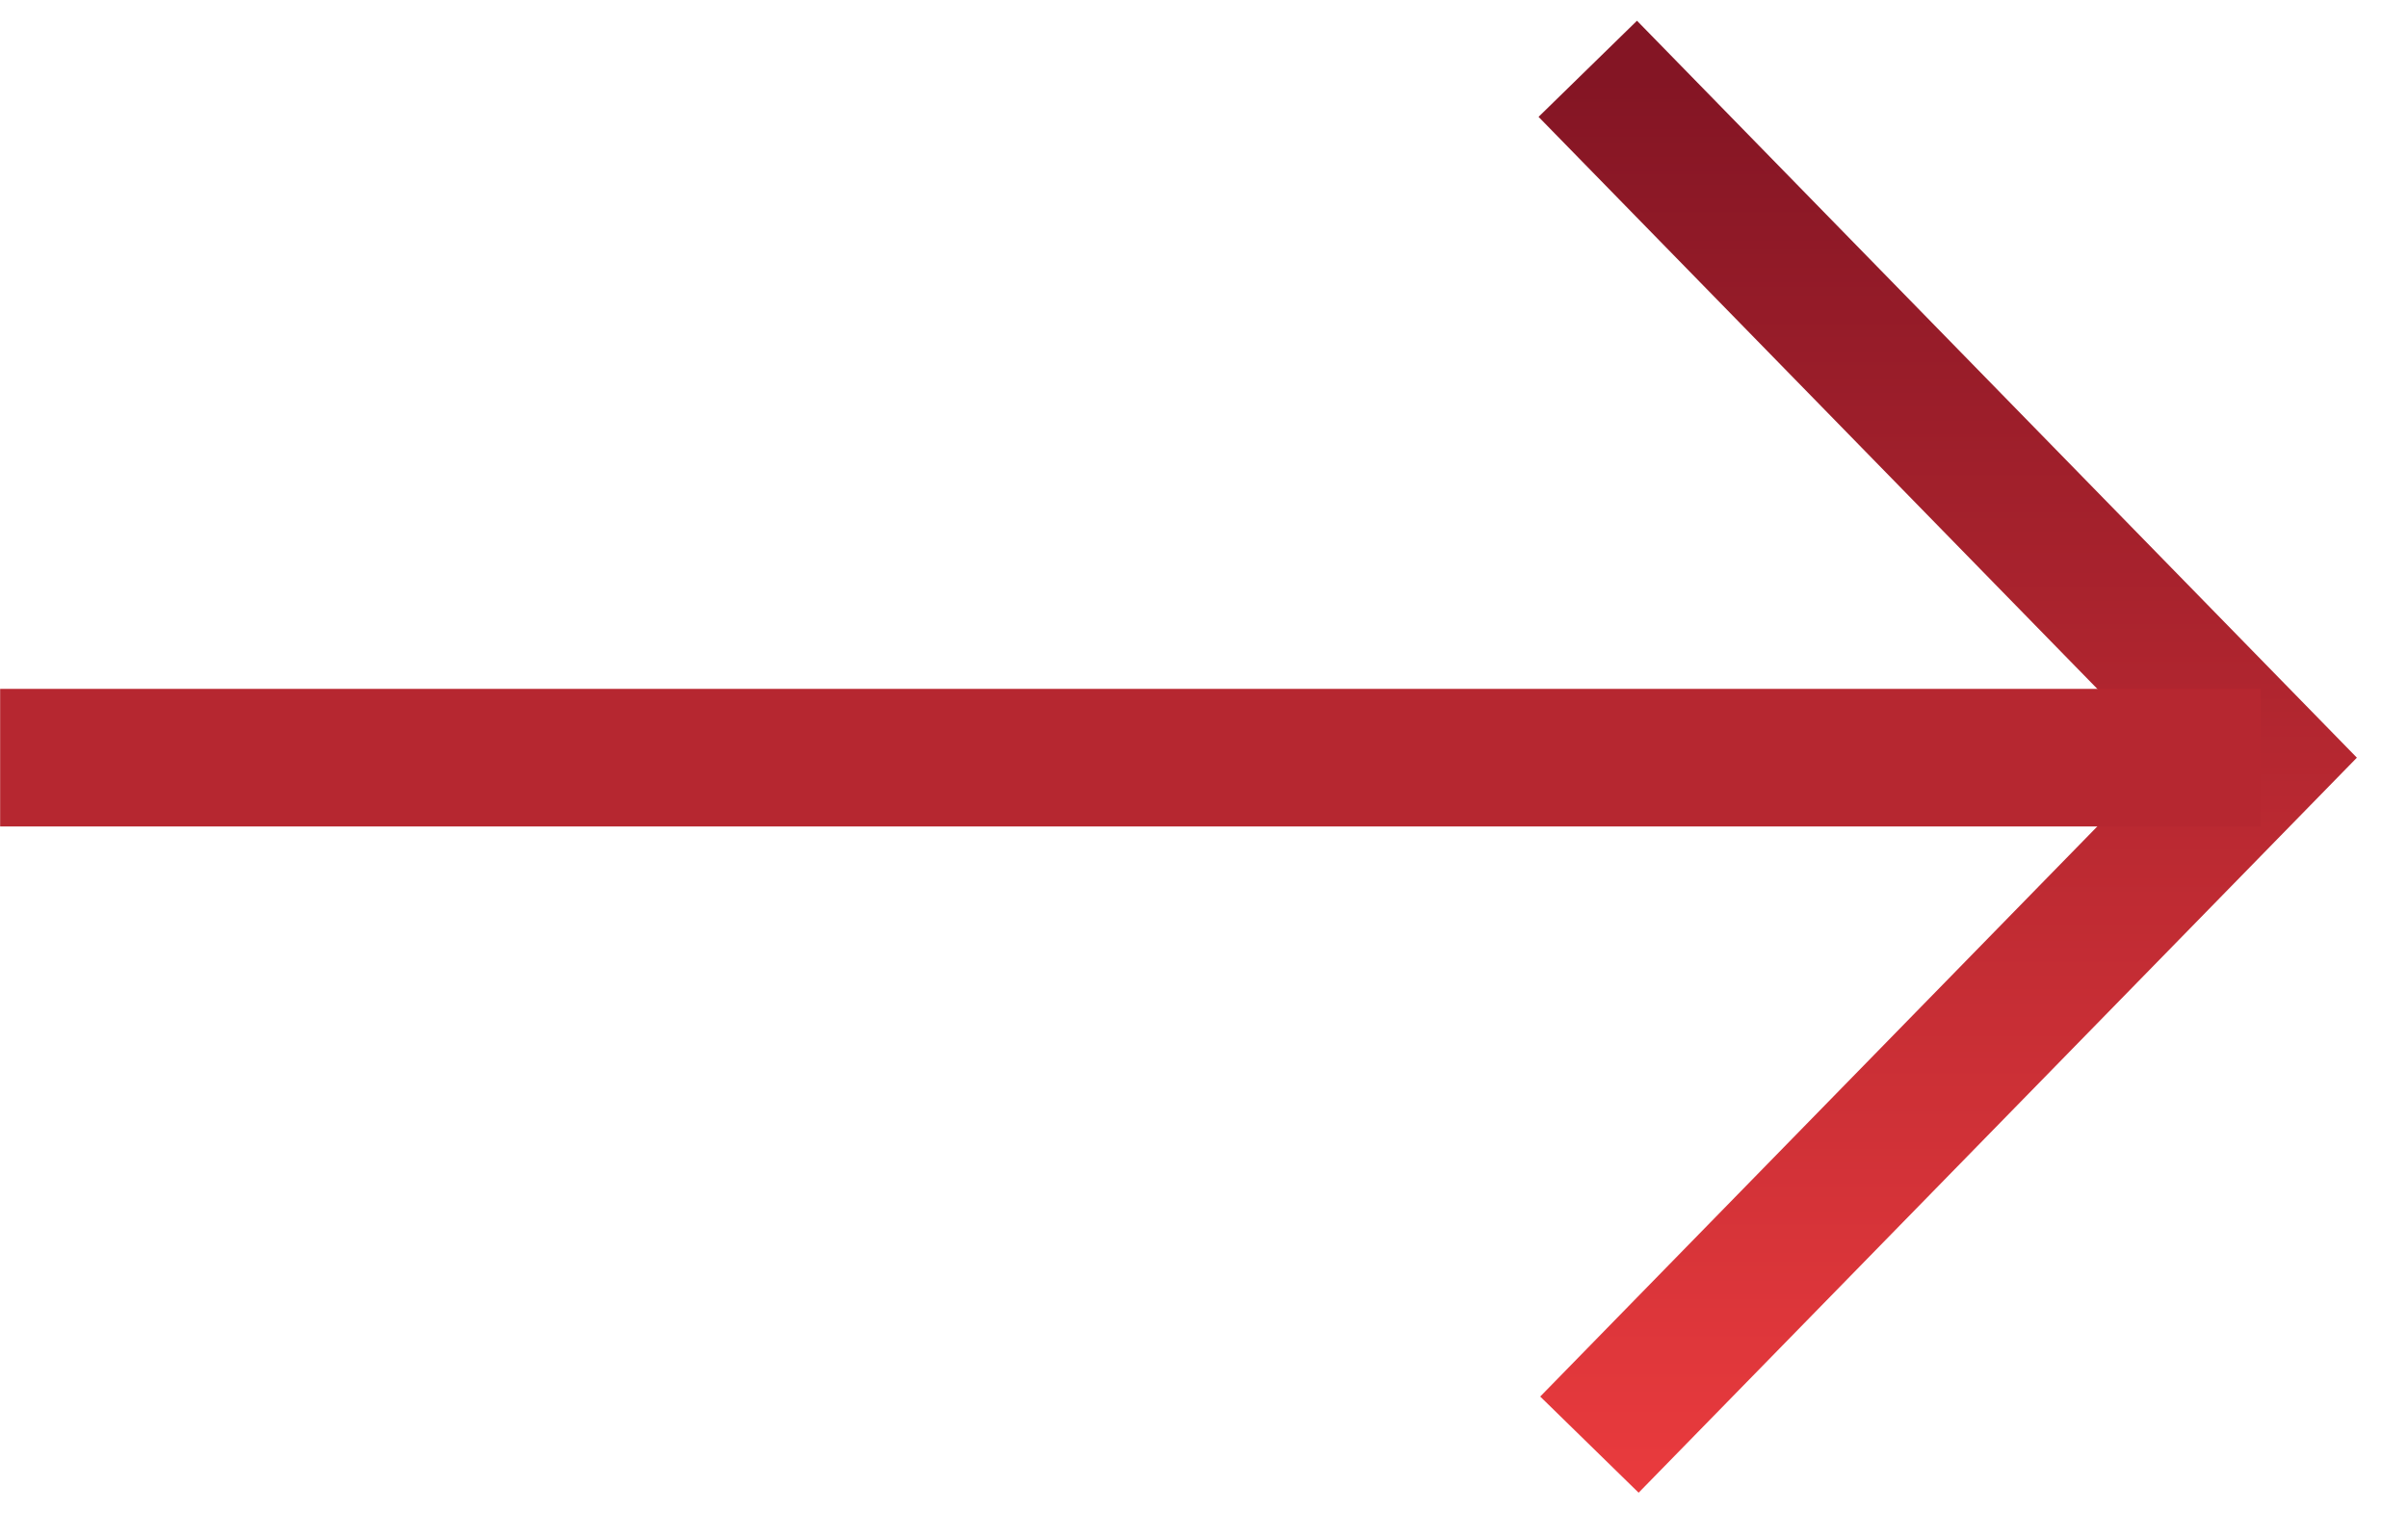
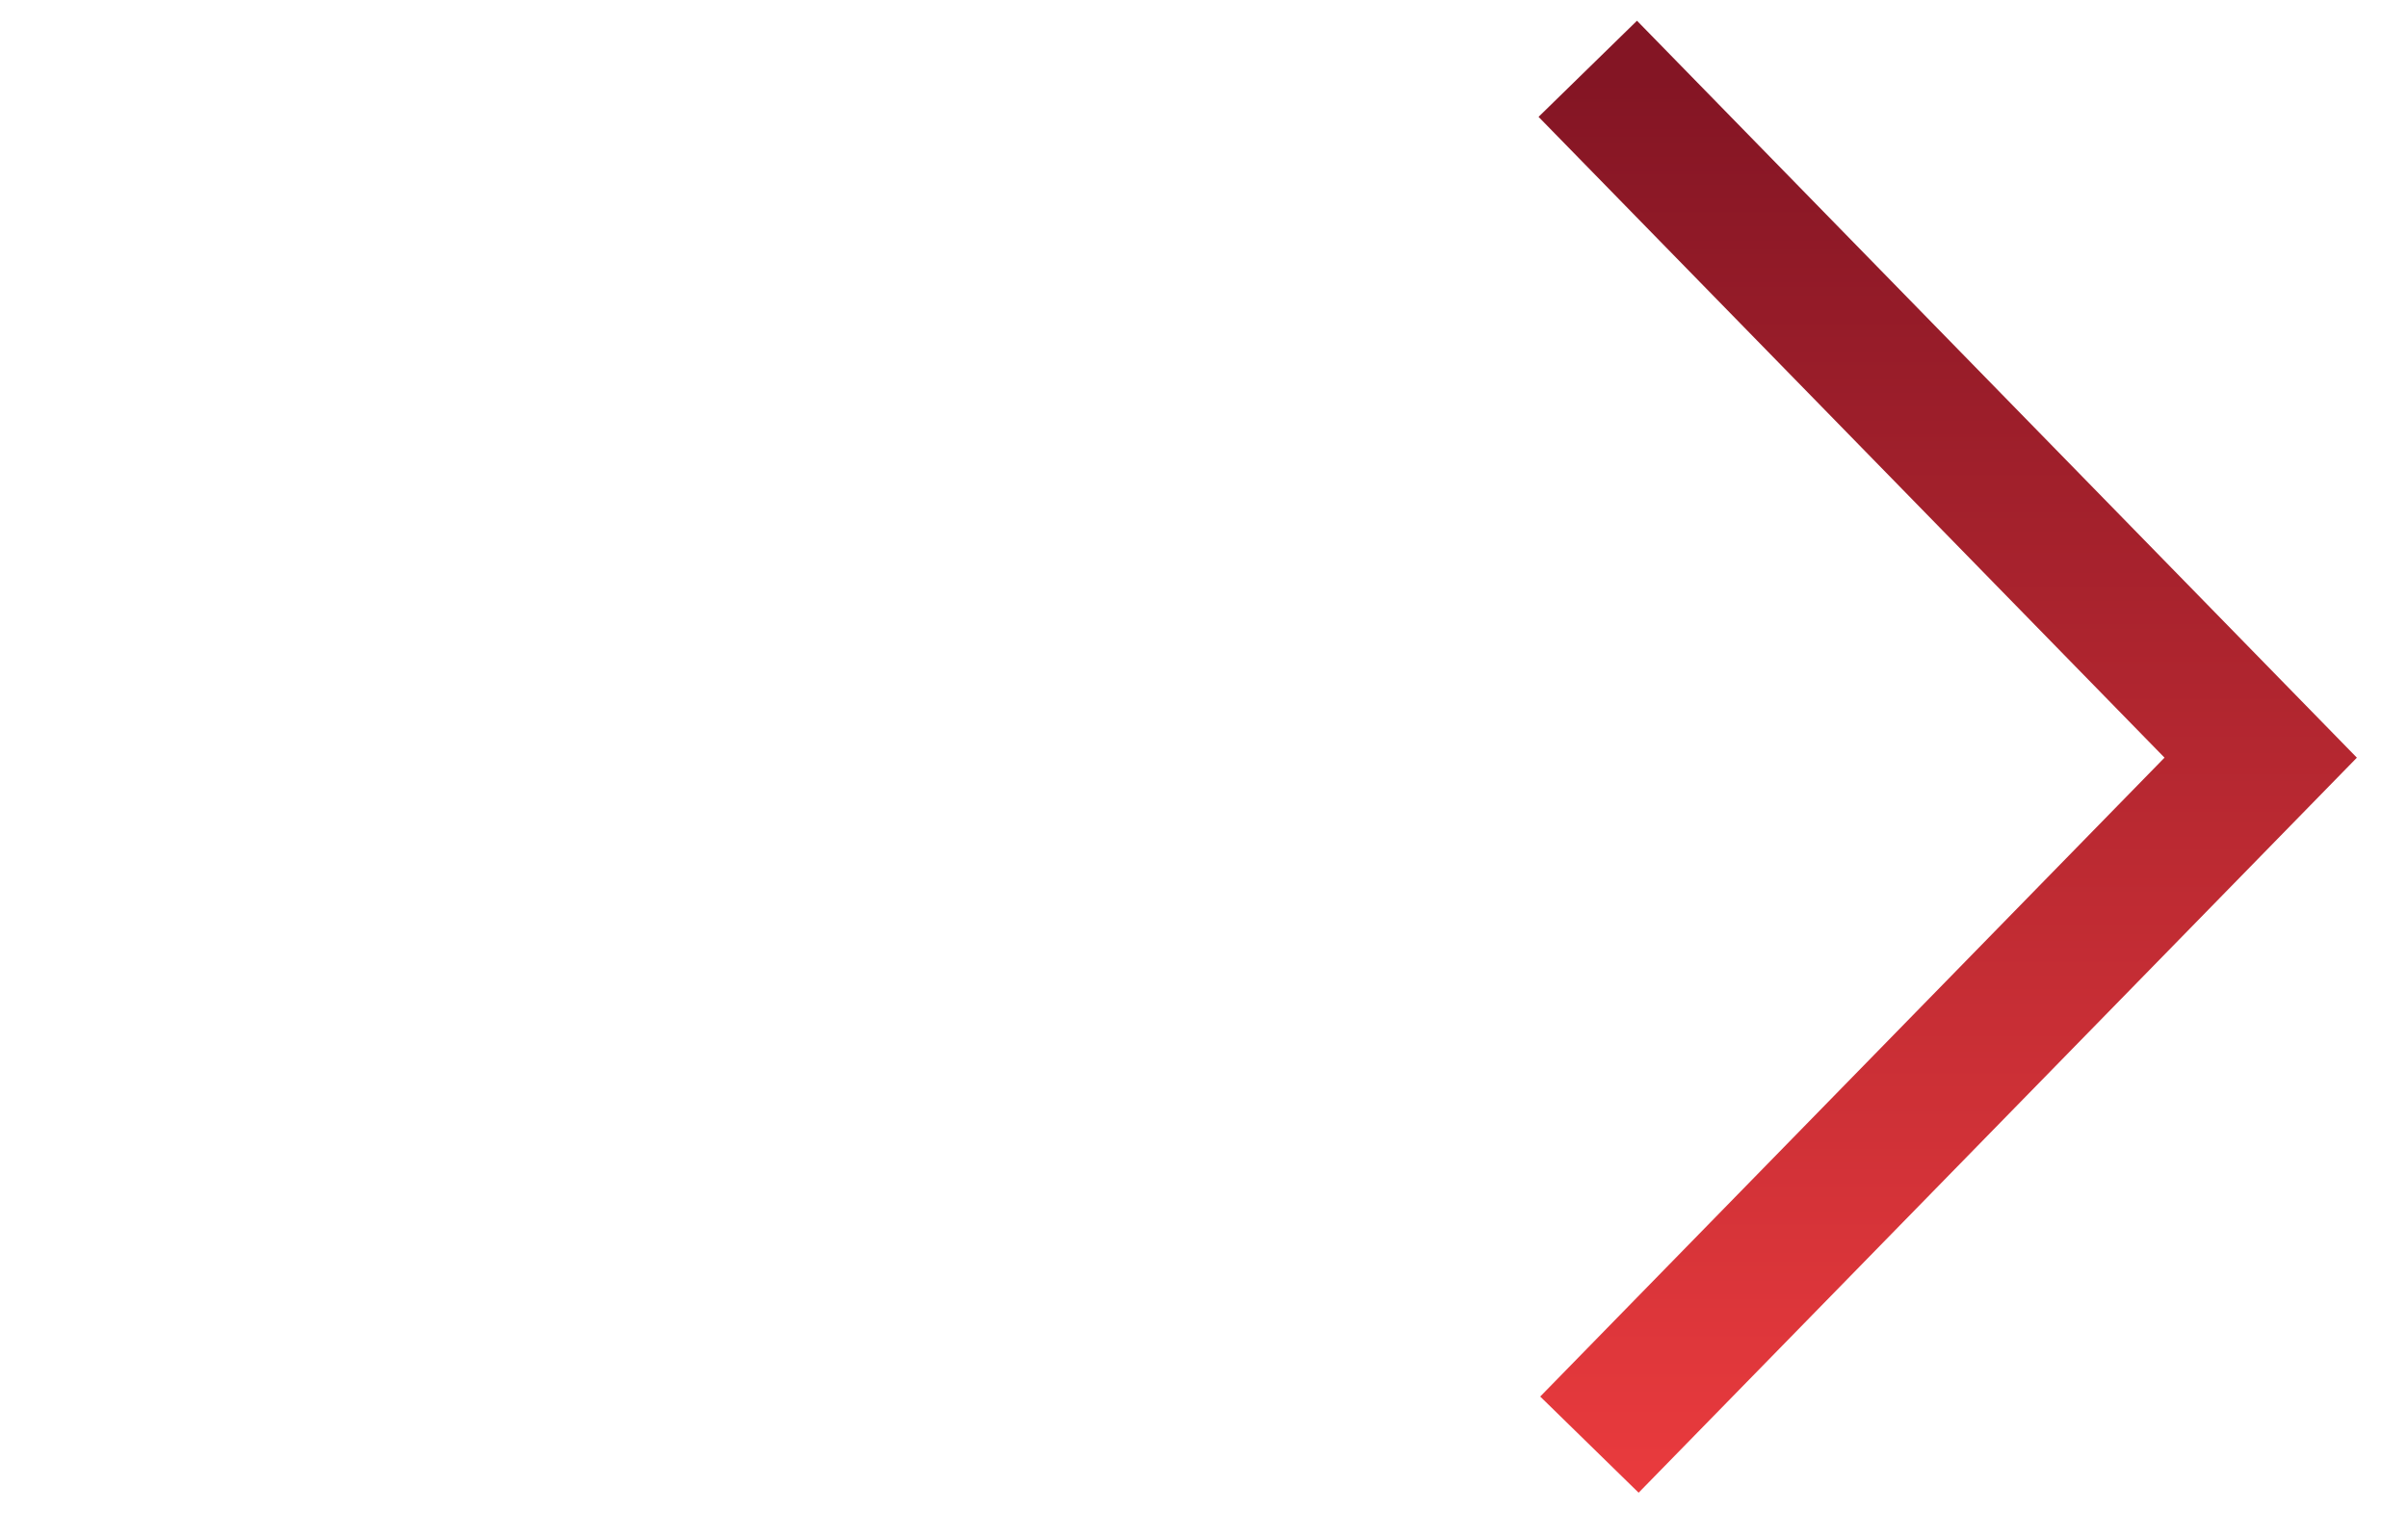
<svg xmlns="http://www.w3.org/2000/svg" width="35" height="22" viewBox="0 0 35 22" fill="none">
  <path d="M23.102 21L32.859 11.014L23.078 1" stroke="url(#paint0_linear_379_6878)" stroke-width="2" stroke-miterlimit="10" />
-   <path d="M32.859 11.014L0.002 11.014" stroke="url(#paint1_linear_379_6878)" stroke-width="2" stroke-miterlimit="10" />
  <defs>
    <linearGradient id="paint0_linear_379_6878" x1="26.276" y1="1.171" x2="26.276" y2="21.342" gradientUnits="userSpaceOnUse">
      <stop stop-color="#841524" />
      <stop offset="1" stop-color="#E83A3D" />
    </linearGradient>
    <linearGradient id="paint1_linear_379_6878" x1="10.743" y1="11.014" x2="10.743" y2="11.014" gradientUnits="userSpaceOnUse">
      <stop stop-color="#841524" />
      <stop offset="1" stop-color="#E83A3D" />
    </linearGradient>
  </defs>
</svg>